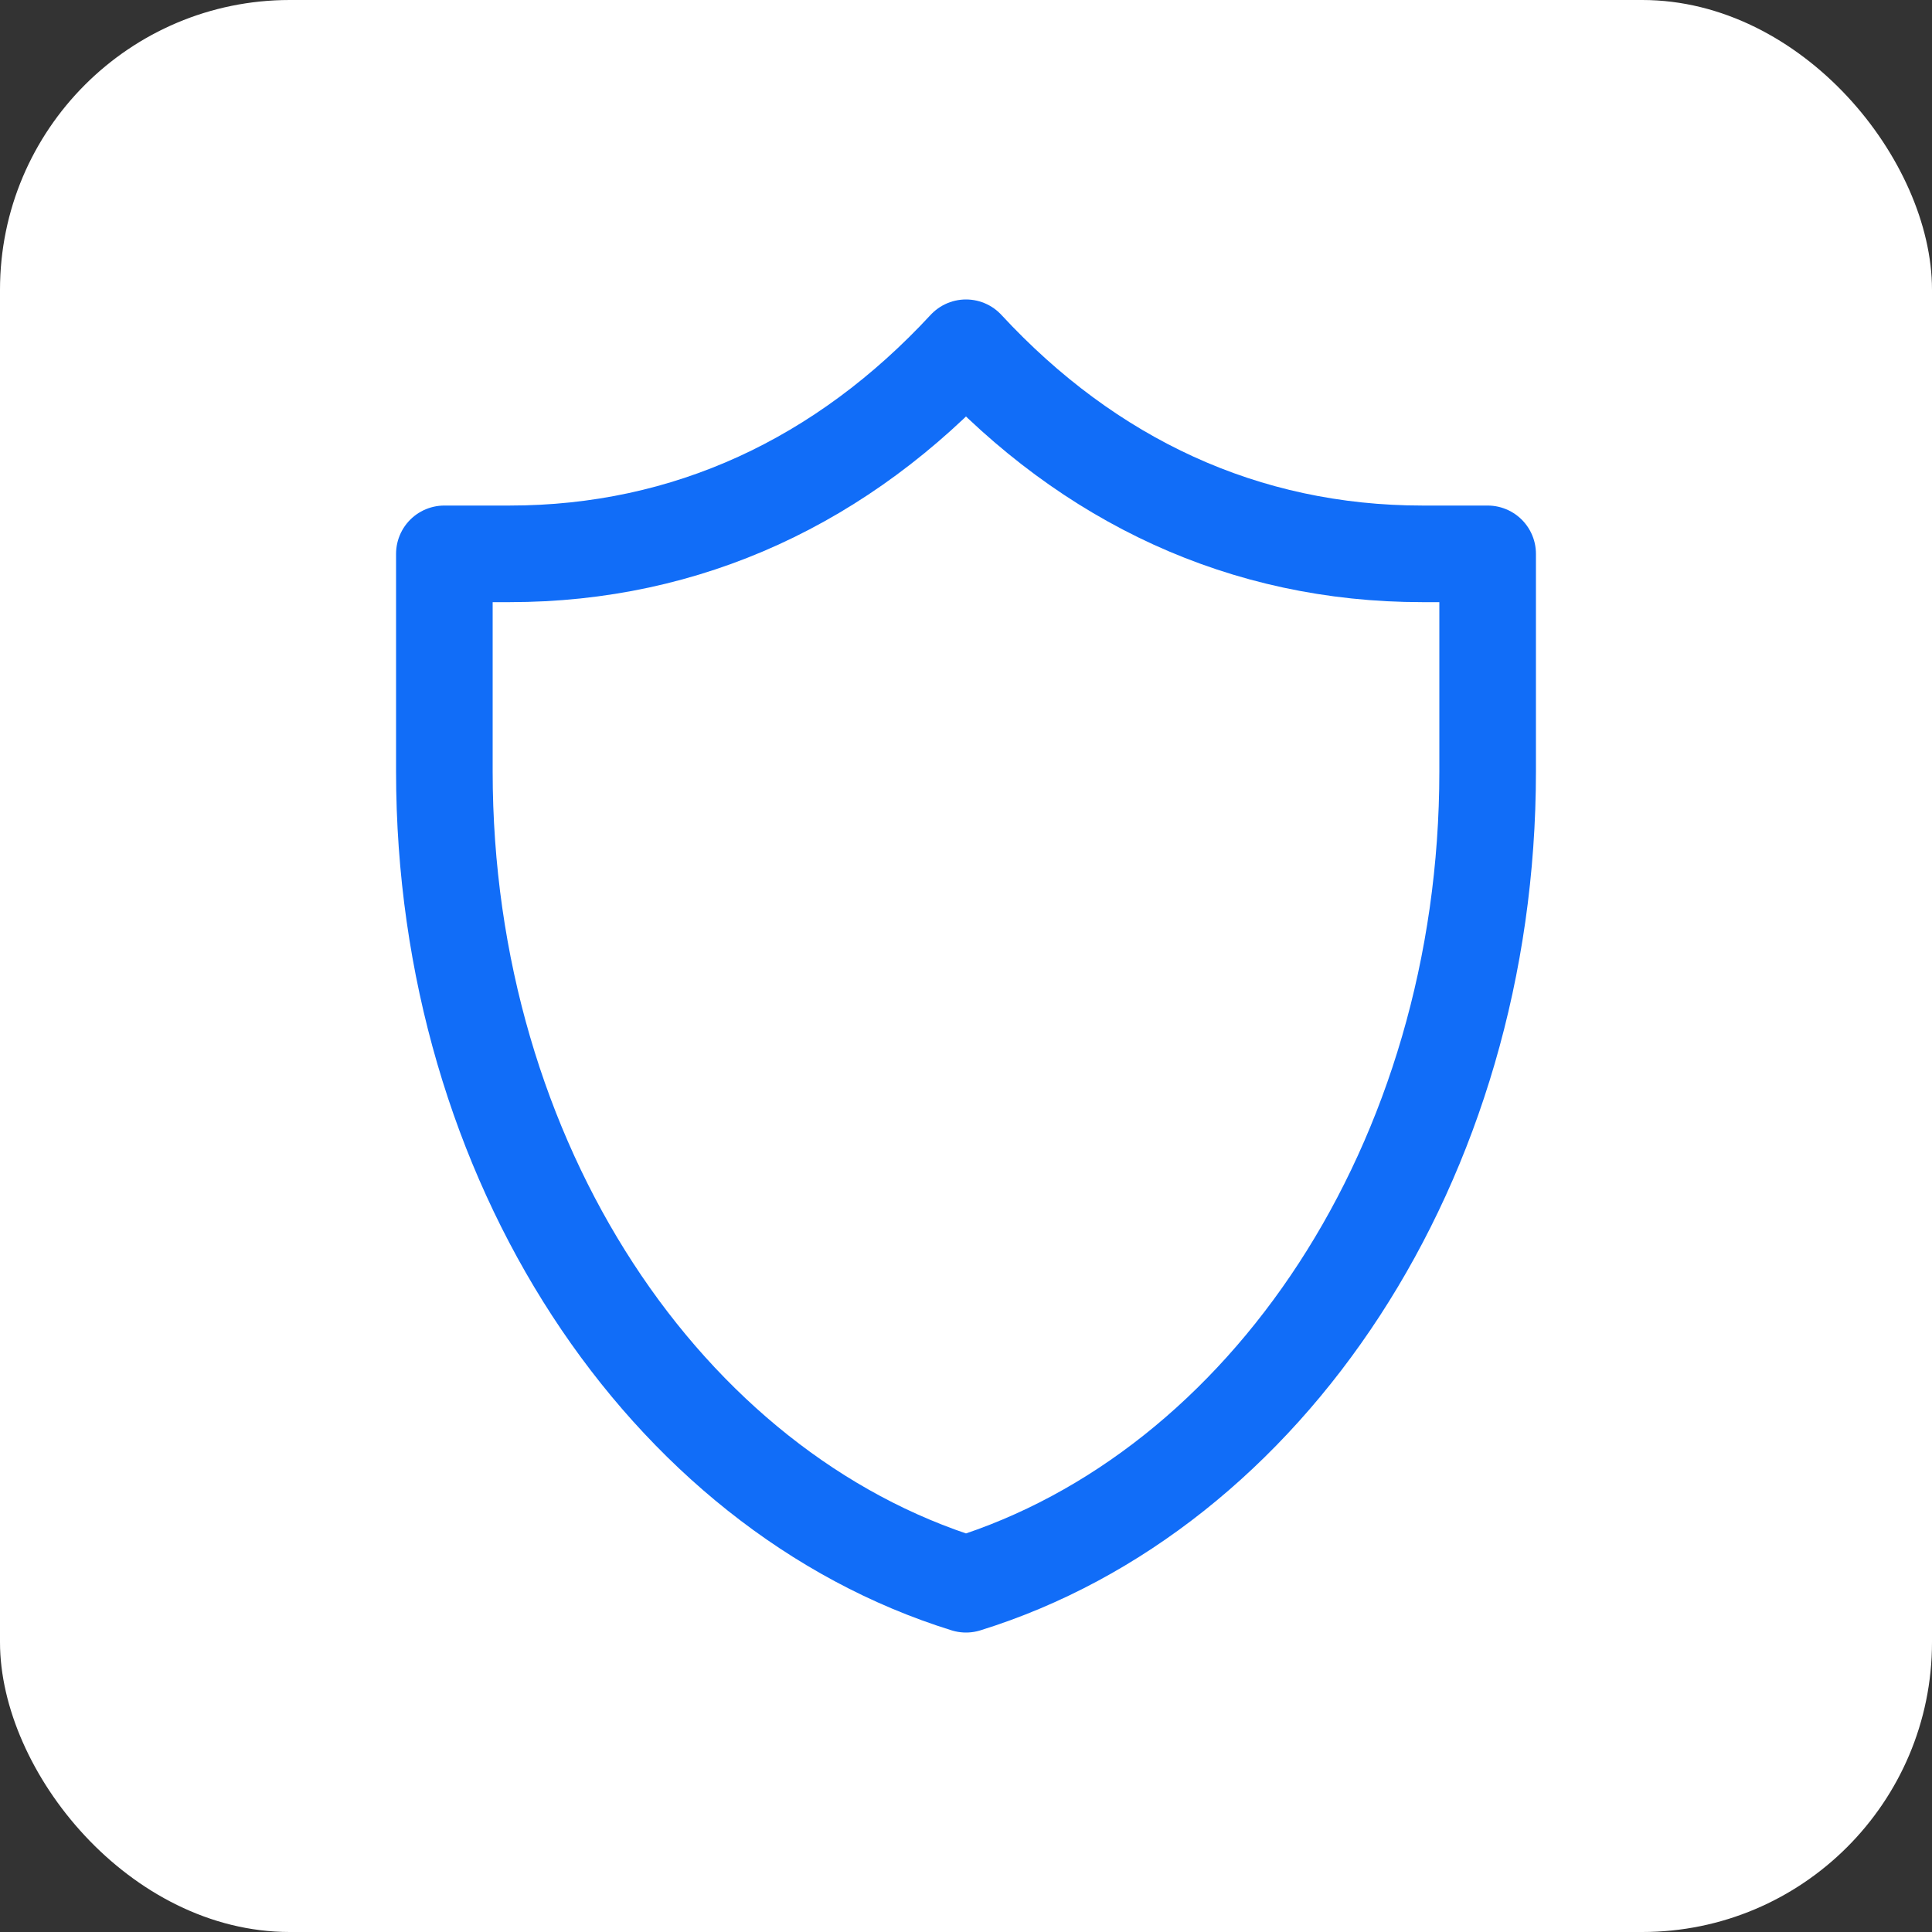
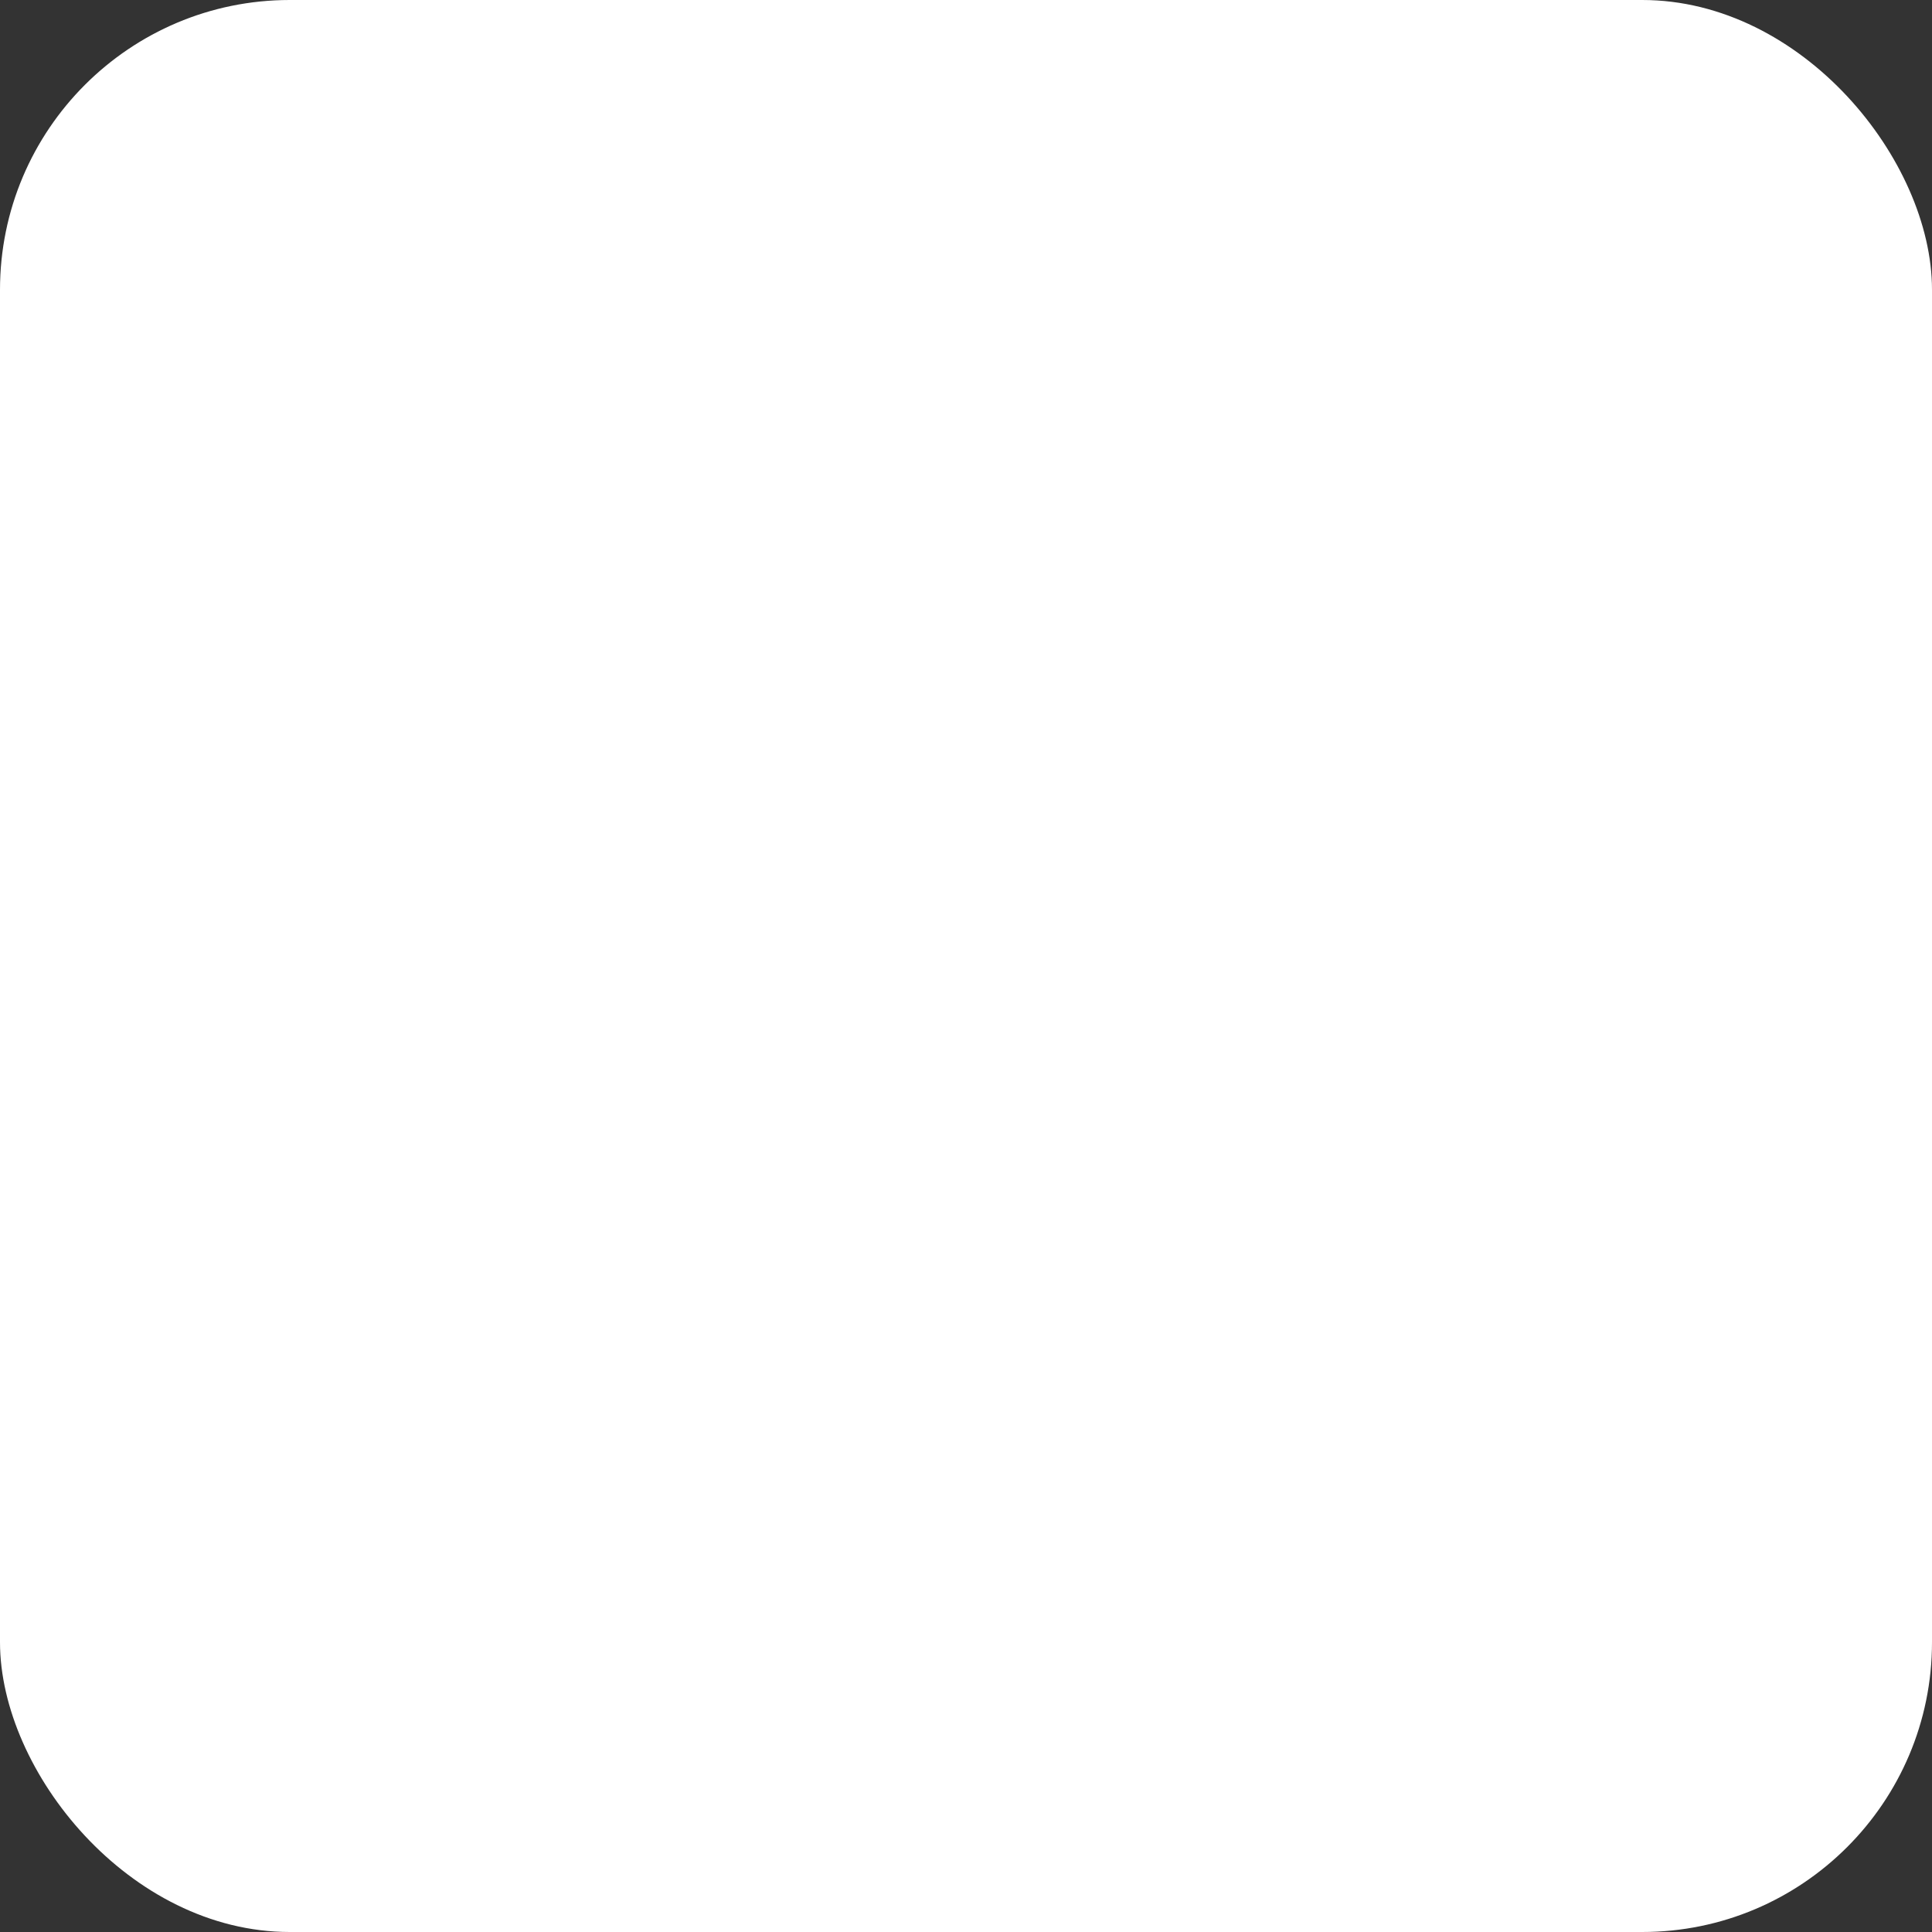
<svg xmlns="http://www.w3.org/2000/svg" width="100" height="100" viewBox="0 0 100 100" fill="none">
  <rect x="0" y="0" width="100" height="100" fill="#333333" stroke="none" />
  <rect width="100" height="100" rx="15" fill="white" />
-   <path d="M77 28.667C77 28.667 74.247 28.667 73.625 28.667C64.405 28.667 56.369 24.88 50 18C43.631 24.879 35.596 28.667 26.375 28.667C25.754 28.667 23 28.667 23 28.667C23 28.667 23 35.778 23 39.924C23 60.167 34.473 77.177 50 82C65.527 77.177 77 60.167 77 39.924C77 35.778 77 28.667 77 28.667Z" stroke="#116DF8" stroke-width="5" stroke-linecap="round" stroke-linejoin="round" />
</svg>